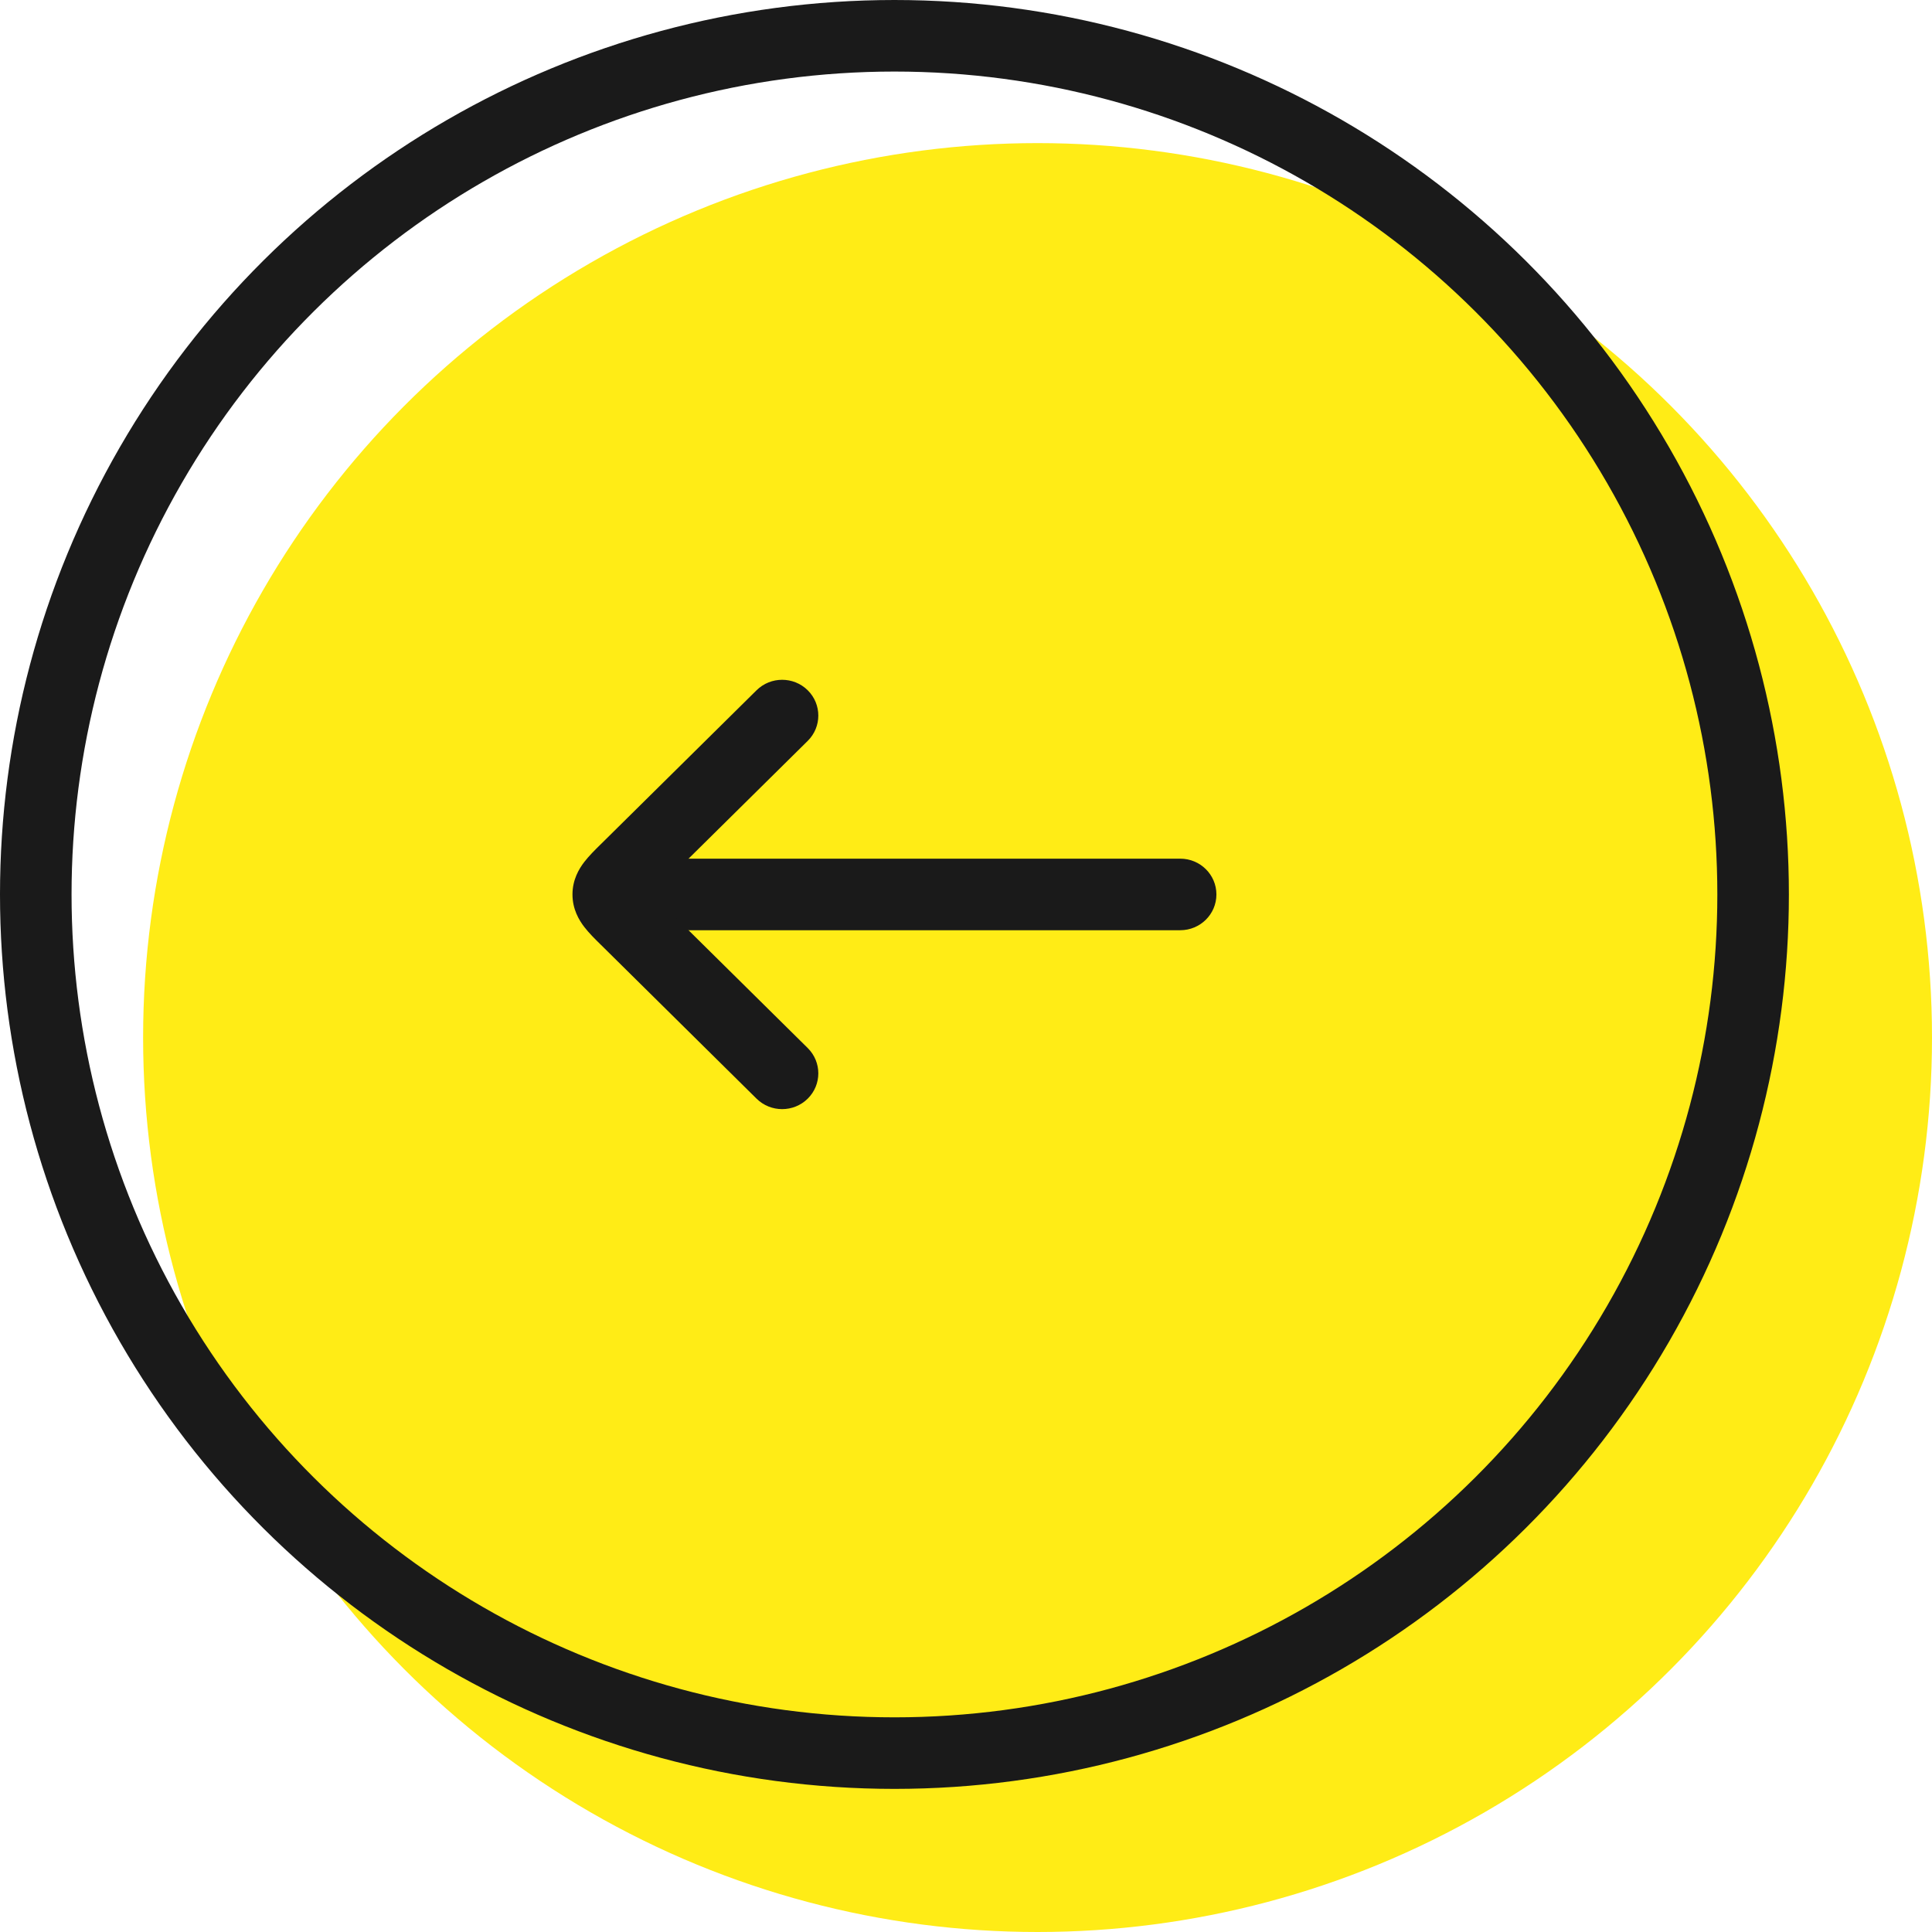
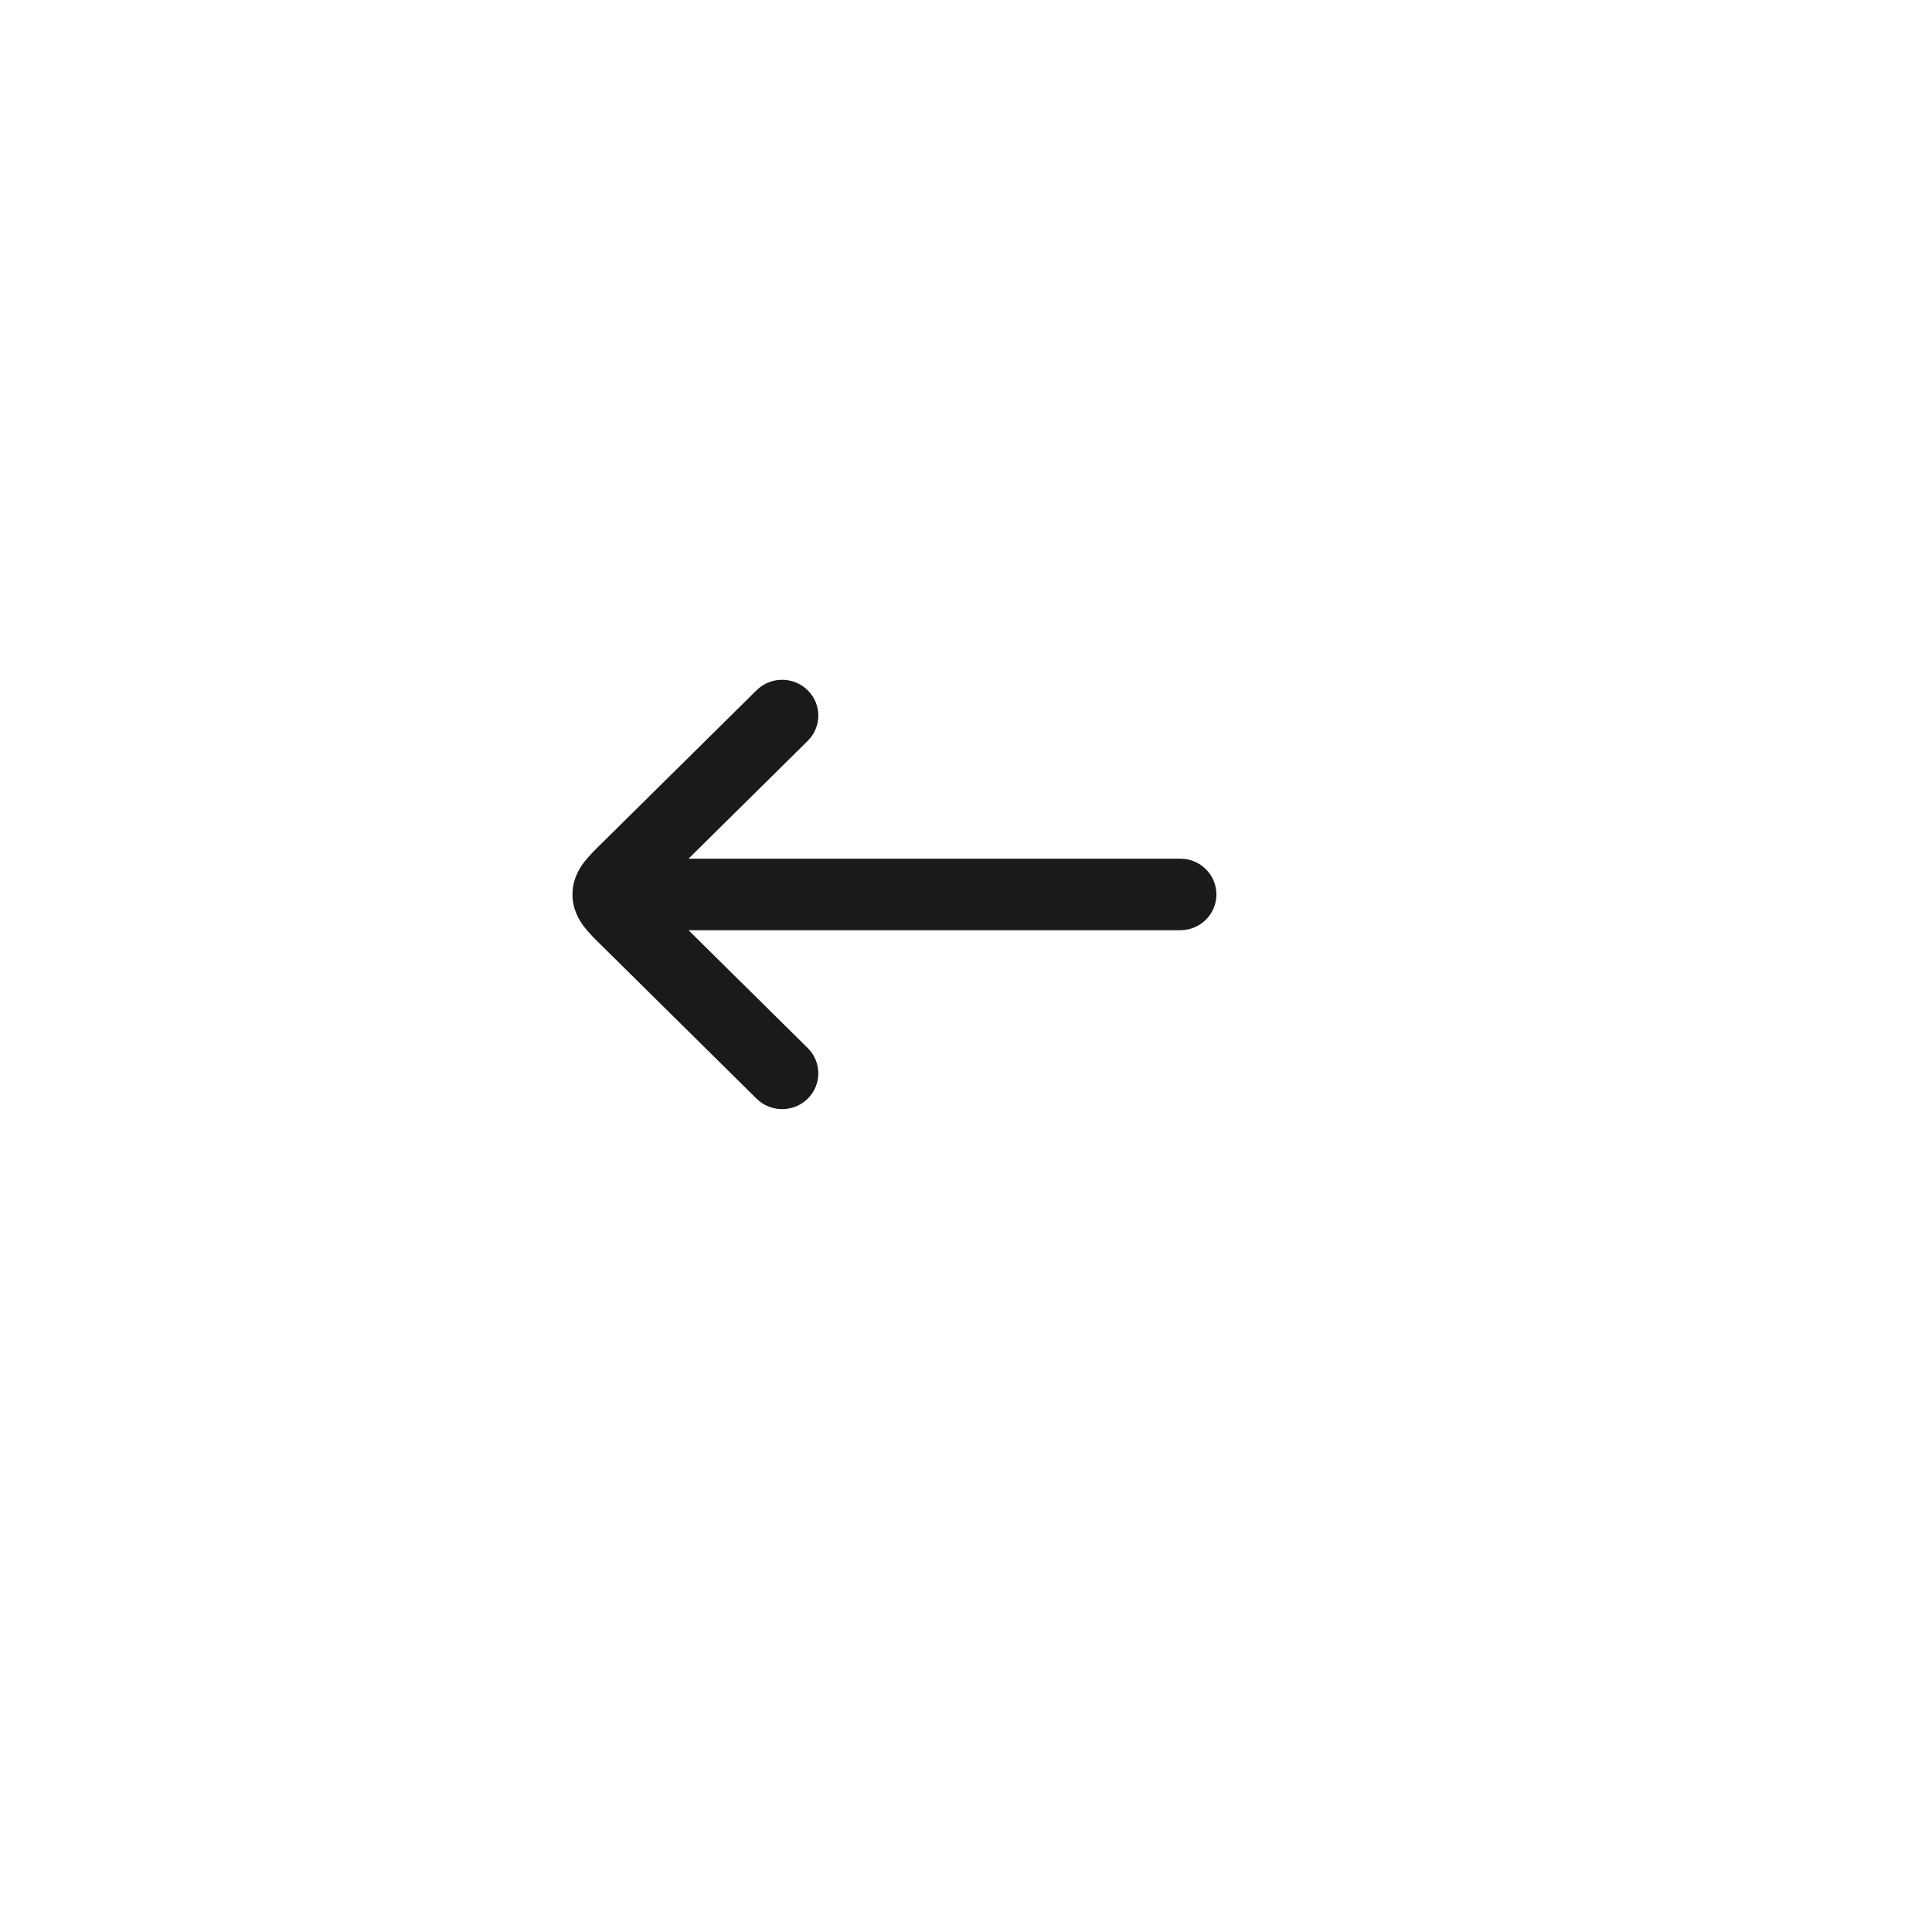
<svg xmlns="http://www.w3.org/2000/svg" width="54" height="54" viewBox="0 0 54 54" fill="none">
-   <circle cx="29" cy="29" r="25" fill="#FFEC16" />
-   <circle cx="25" cy="25" r="24" transform="matrix(-4.37114e-08 1 1 4.37114e-08 0 0)" stroke="#1A1A1A" stroke-width="2" />
  <path fill-rule="evenodd" clip-rule="evenodd" d="M33.999 25C33.999 24.448 33.547 24 32.988 24L17.813 24C17.255 24 16.802 24.448 16.802 25C16.802 25.553 17.255 26 17.813 26L32.988 26C33.547 26 33.999 25.553 33.999 25Z" fill="#1A1A1A" />
  <path fill-rule="evenodd" clip-rule="evenodd" d="M22.576 19.293C22.181 18.903 21.541 18.903 21.146 19.293L16.803 23.586C16.794 23.595 16.784 23.605 16.774 23.614C16.631 23.755 16.461 23.924 16.334 24.088C16.181 24.286 16.001 24.59 16.001 25C16.001 25.411 16.181 25.715 16.334 25.913C16.461 26.078 16.631 26.246 16.774 26.387C16.784 26.396 16.794 26.405 16.803 26.415L21.146 30.708C21.541 31.098 22.181 31.098 22.576 30.708C22.971 30.317 22.971 29.684 22.576 29.293L18.233 25L22.576 20.708C22.971 20.317 22.971 19.684 22.576 19.293ZM17.941 25.304C17.941 25.304 17.941 25.303 17.942 25.303L17.941 25.304ZM17.942 24.698C17.941 24.698 17.941 24.697 17.941 24.697L17.942 24.698Z" fill="#1A1A1A" />
</svg>